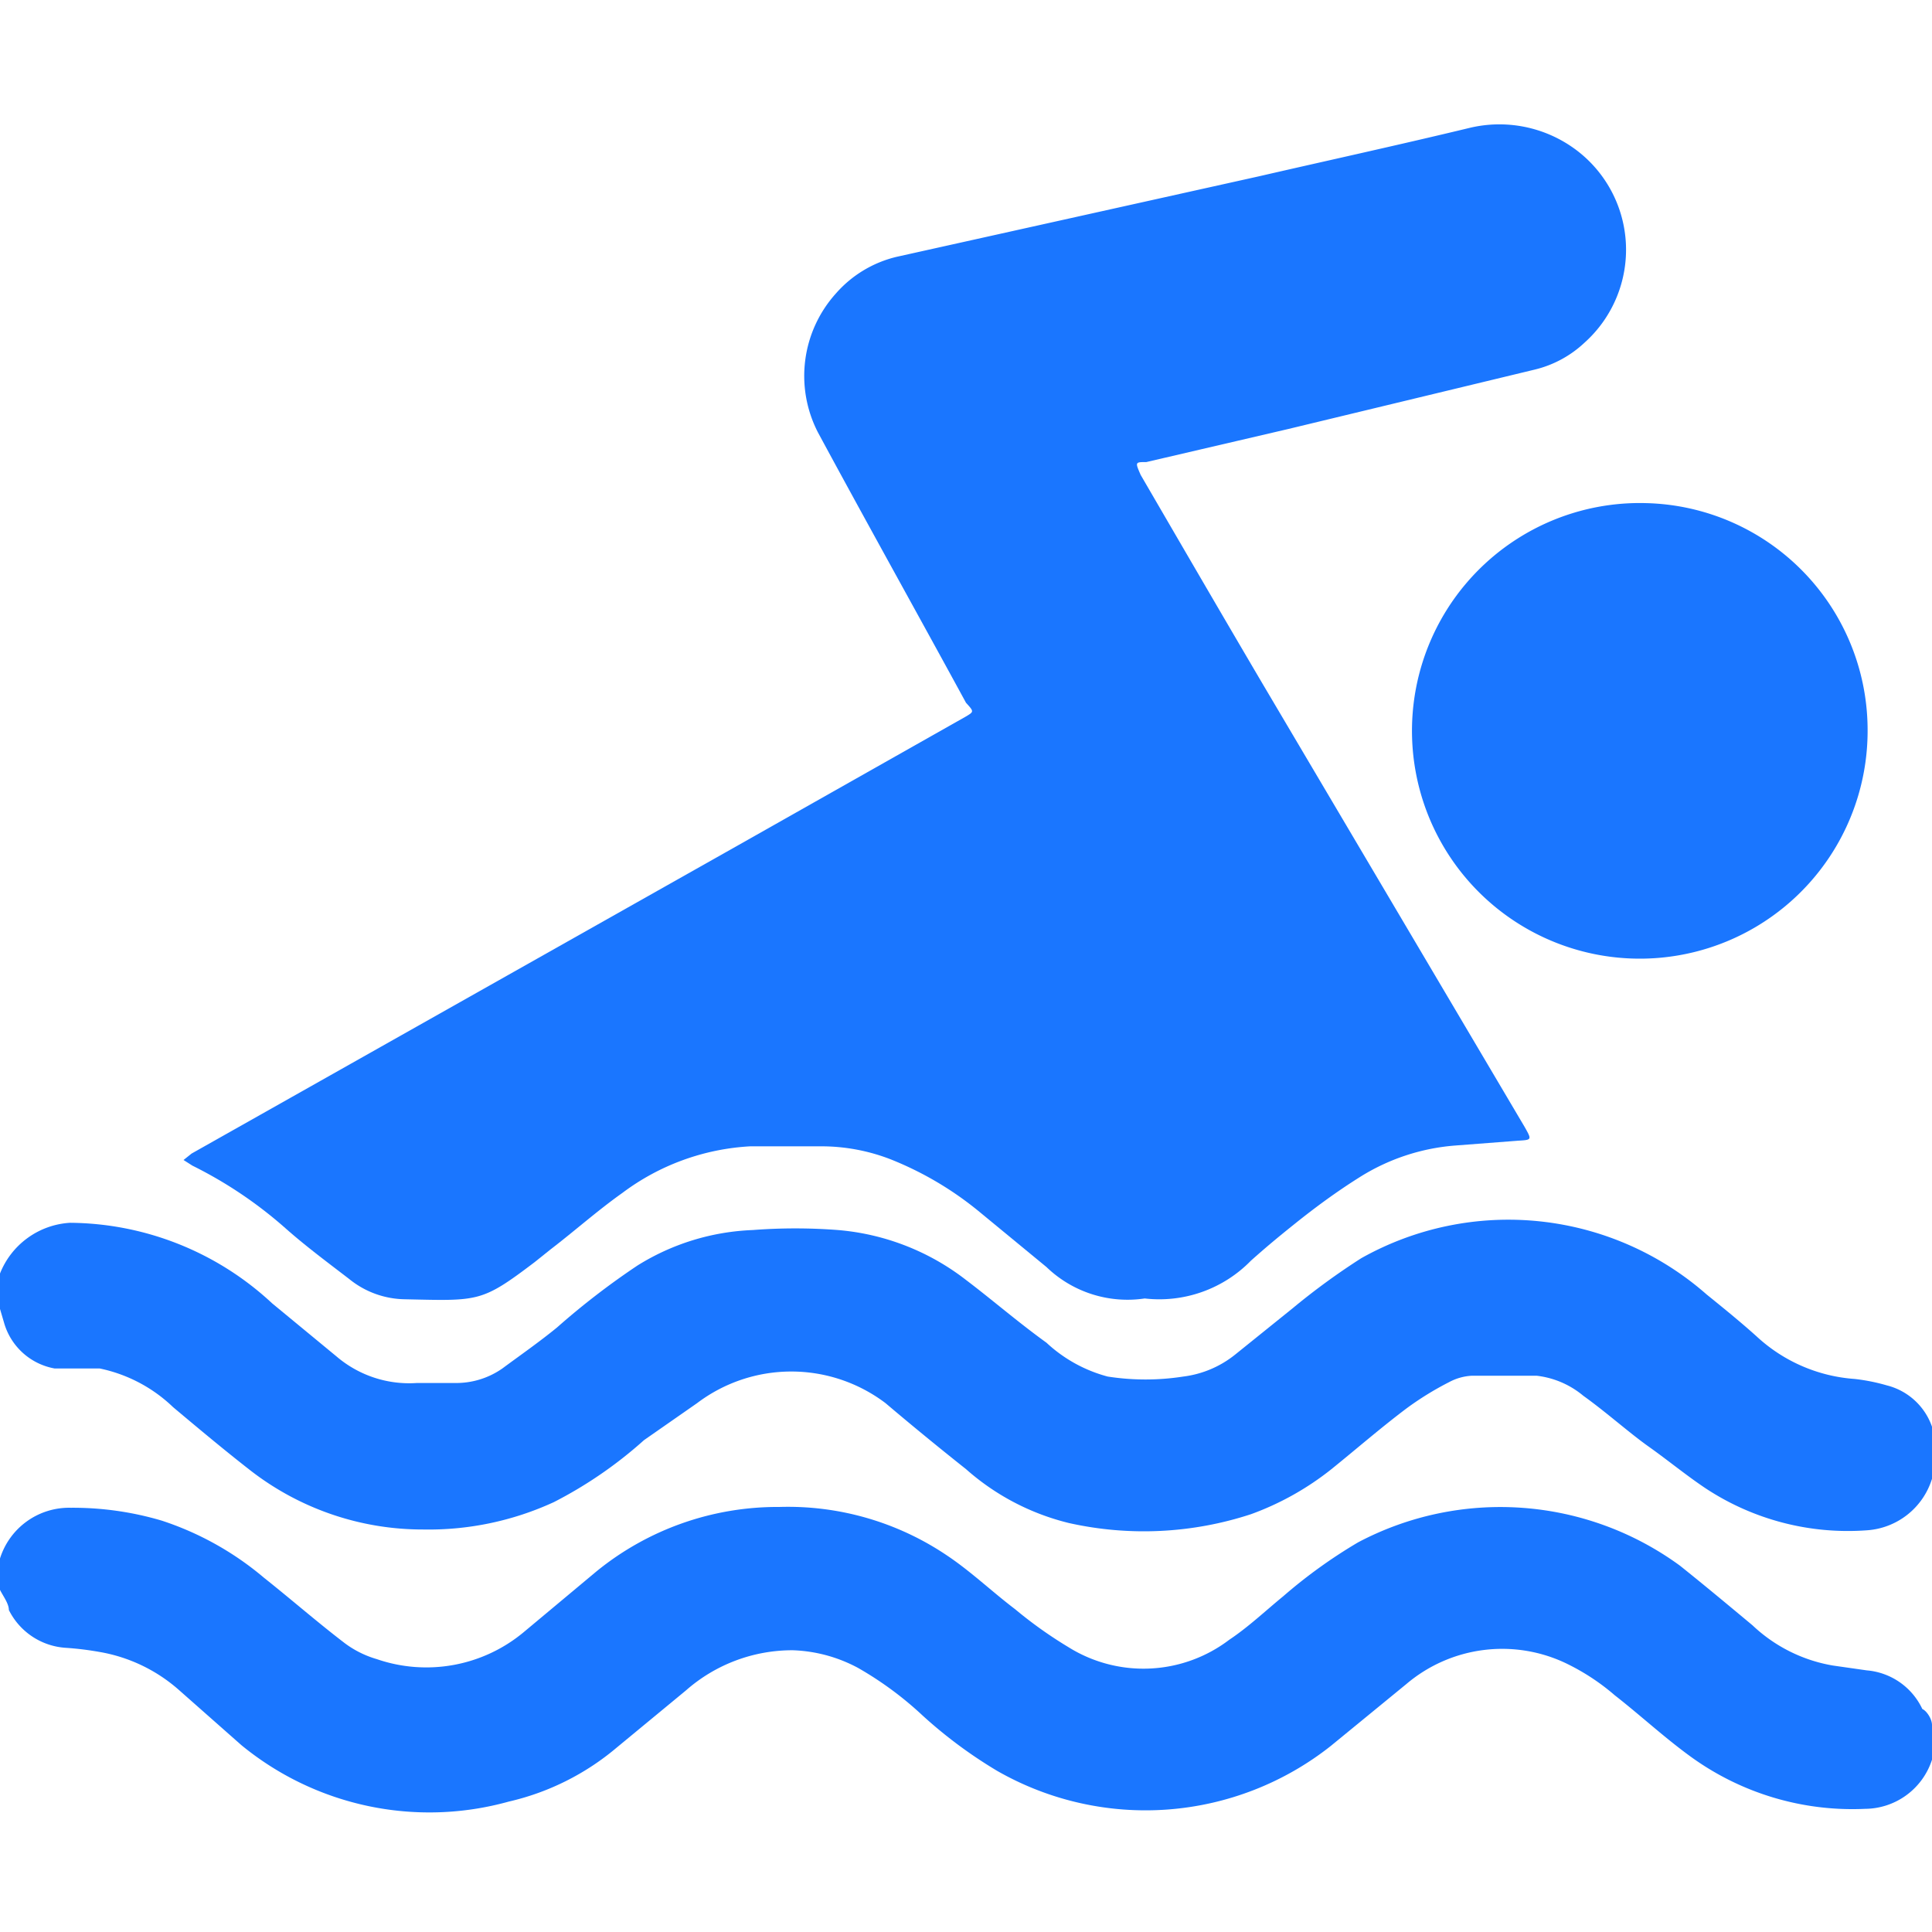
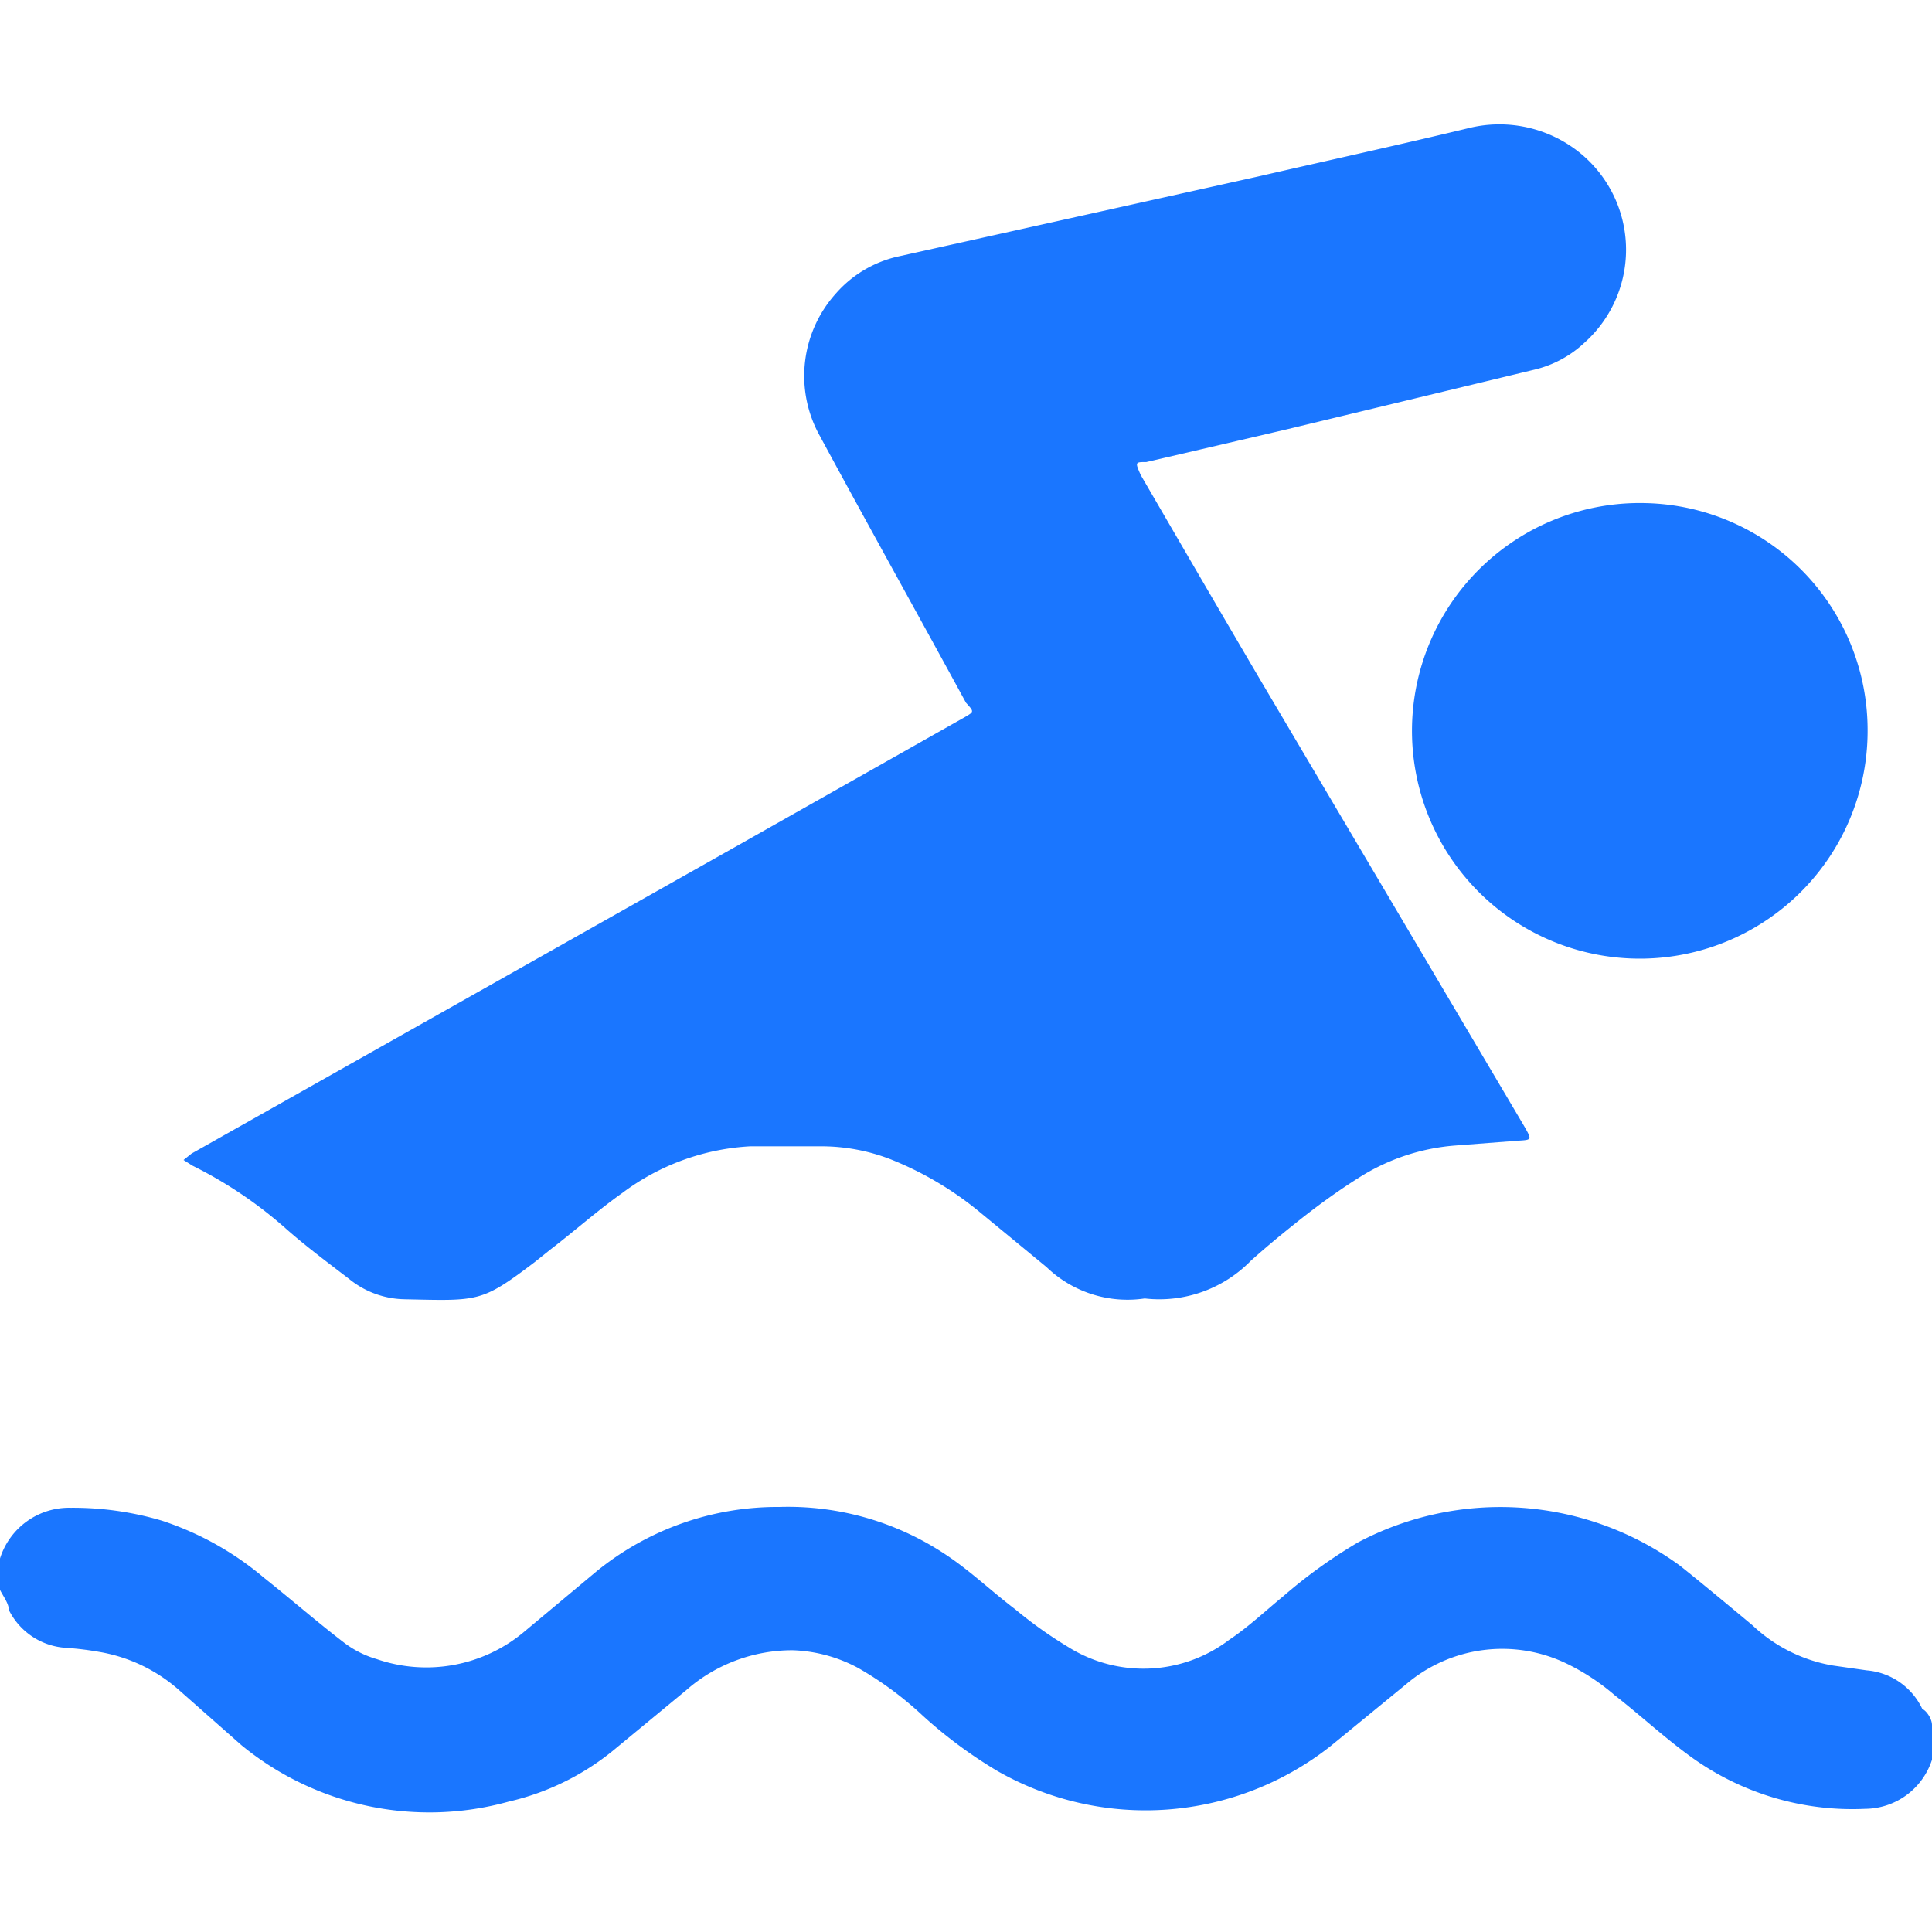
<svg xmlns="http://www.w3.org/2000/svg" id="Слой_1" data-name="Слой 1" width="24" height="24" viewBox="0 0 24 24">
  <defs>
    <style>.cls-1{fill:#1a76ff;}</style>
  </defs>
  <title>2621</title>
-   <path class="cls-1" d="M0,15.94l0-.12a1,1,0,0,1,.87-.63,3.72,3.72,0,0,1,2.51,1l.8.66a1.39,1.39,0,0,0,1,.33h.47A1,1,0,0,0,6.24,17c.23-.17.46-.33.68-.51a9.36,9.36,0,0,1,1-.77,2.91,2.91,0,0,1,1.43-.44,6.93,6.93,0,0,1,1.06,0A3,3,0,0,1,12,15.9c.33.25.64.52,1,.78a1.79,1.79,0,0,0,.76.42,3.05,3.05,0,0,0,.94,0,1.28,1.28,0,0,0,.64-.27l.72-.58a8.52,8.52,0,0,1,.85-.62,3.73,3.73,0,0,1,4.29.45c.21.17.42.34.62.52a2,2,0,0,0,1.22.53,2.37,2.37,0,0,1,.4.08.8.8,0,0,1,.58.58L24,18v.27l0,.1a.91.91,0,0,1-.81.64,3.21,3.21,0,0,1-2-.52c-.24-.16-.47-.35-.71-.52s-.53-.43-.81-.63a1.1,1.1,0,0,0-.58-.25c-.27,0-.54,0-.81,0a.67.67,0,0,0-.28.08,3.82,3.82,0,0,0-.52.32c-.32.24-.63.51-.94.76a3.54,3.54,0,0,1-1,.56,4.27,4.27,0,0,1-2.26.11A3,3,0,0,1,12,18.25c-.34-.27-.67-.54-1-.82a1.94,1.94,0,0,0-2.34,0L8,17.89a5.27,5.27,0,0,1-1.12.77A3.72,3.72,0,0,1,5.26,19a3.49,3.49,0,0,1-2.17-.75c-.32-.25-.63-.51-.94-.77A1.86,1.86,0,0,0,1.24,17L.68,17a.8.8,0,0,1-.63-.57L0,16.26Z" />
  <path class="cls-1" d="M24,21.43v.29l0,.14a.88.88,0,0,1-.83.61A3.42,3.42,0,0,1,21,21.82c-.33-.24-.62-.51-.94-.76a2.76,2.76,0,0,0-.59-.39,1.84,1.84,0,0,0-2,.25l-.94.77a3.71,3.71,0,0,1-4.14.31,5.73,5.73,0,0,1-.93-.69,4.28,4.28,0,0,0-.8-.59,1.84,1.84,0,0,0-.81-.22A2,2,0,0,0,8.52,21l-.86.71a3.18,3.18,0,0,1-1.34.67A3.68,3.68,0,0,1,3,21.68L2.23,21a2,2,0,0,0-1-.48,3.8,3.8,0,0,0-.41-.05A.85.85,0,0,1,.11,20c0-.08-.07-.17-.11-.25v-.27l0-.12a.9.9,0,0,1,.88-.63,3.88,3.88,0,0,1,1.13.16,3.79,3.79,0,0,1,1.27.71c.34.27.66.55,1,.81a1.24,1.24,0,0,0,.4.2,1.89,1.89,0,0,0,1.82-.33l.91-.76a3.56,3.56,0,0,1,2.27-.8,3.53,3.53,0,0,1,2.08.6c.3.2.56.45.85.67a5.3,5.3,0,0,0,.66.47,1.76,1.76,0,0,0,2-.09c.24-.16.45-.36.67-.54a6.31,6.31,0,0,1,.93-.67,3.78,3.78,0,0,1,4,.29c.3.24.6.49.9.74a1.92,1.92,0,0,0,1,.5l.42.06a.84.84,0,0,1,.69.48C23.93,21.25,24,21.35,24,21.43Z" />
  <path class="cls-1" d="M14.22,16.13A1.45,1.45,0,0,1,13,15.74l-.85-.7a4.14,4.14,0,0,0-1.09-.64,2.38,2.38,0,0,0-.85-.16c-.3,0-.6,0-.89,0a2.91,2.91,0,0,0-1.59.58c-.31.22-.59.47-.89.7l-.2.16c-.66.5-.69.48-1.61.46a1.12,1.12,0,0,1-.69-.25c-.26-.2-.53-.4-.78-.62a5.28,5.28,0,0,0-1.17-.79l-.11-.07.1-.08,6.79-3.83L12,8.9c.1-.06.1-.06,0-.17-.61-1.12-1.23-2.23-1.84-3.36a1.53,1.53,0,0,1,.22-1.72,1.45,1.45,0,0,1,.76-.46l4.5-1c.87-.2,1.74-.39,2.61-.6a1.59,1.59,0,0,1,1.27.23,1.55,1.55,0,0,1,.16,2.44,1.37,1.37,0,0,1-.61.33L16,5.33l-1.76.41c-.14,0-.14,0-.07.16.5.86,1,1.72,1.5,2.57L18.94,14c.09.16.09.16-.08.17l-.78.06a2.6,2.6,0,0,0-1.2.4c-.27.17-.53.36-.78.56s-.38.31-.56.47A1.59,1.59,0,0,1,14.22,16.13Z" />
  <path class="cls-1" d="M23.2,9.05a2.83,2.83,0,1,1-2.75-2.8A2.82,2.82,0,0,1,23.2,9.05Z" />
</svg>